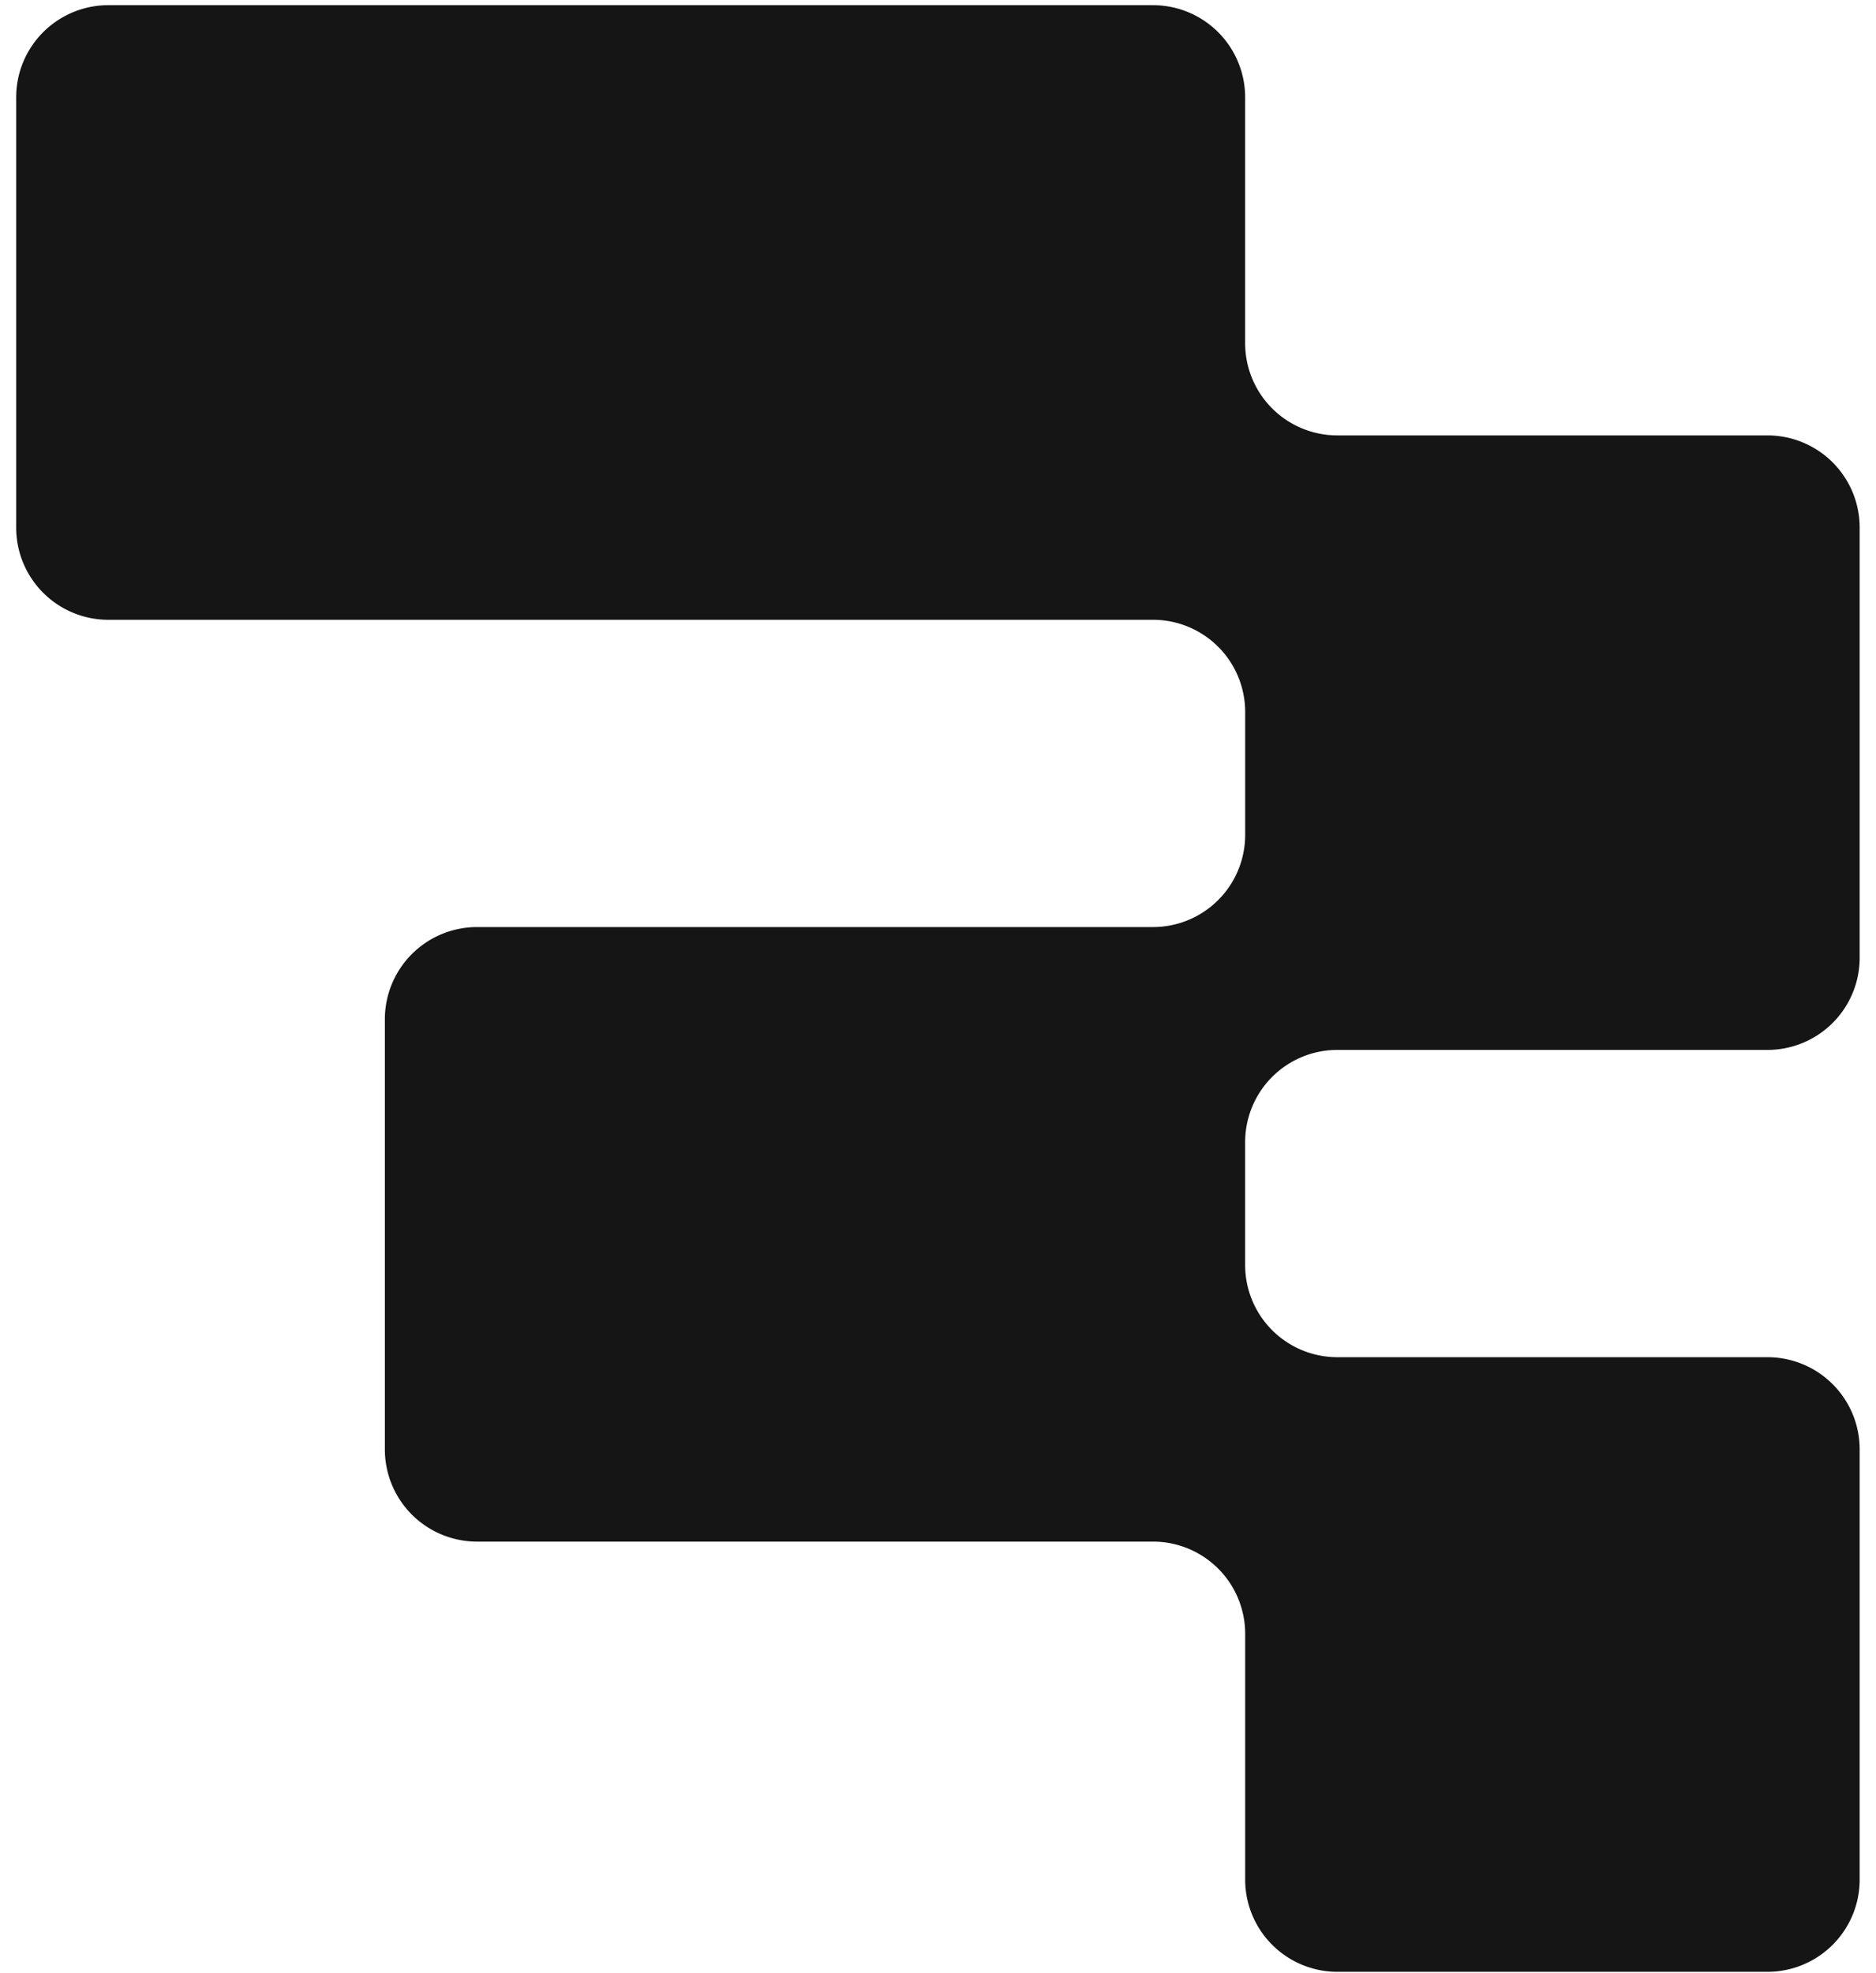
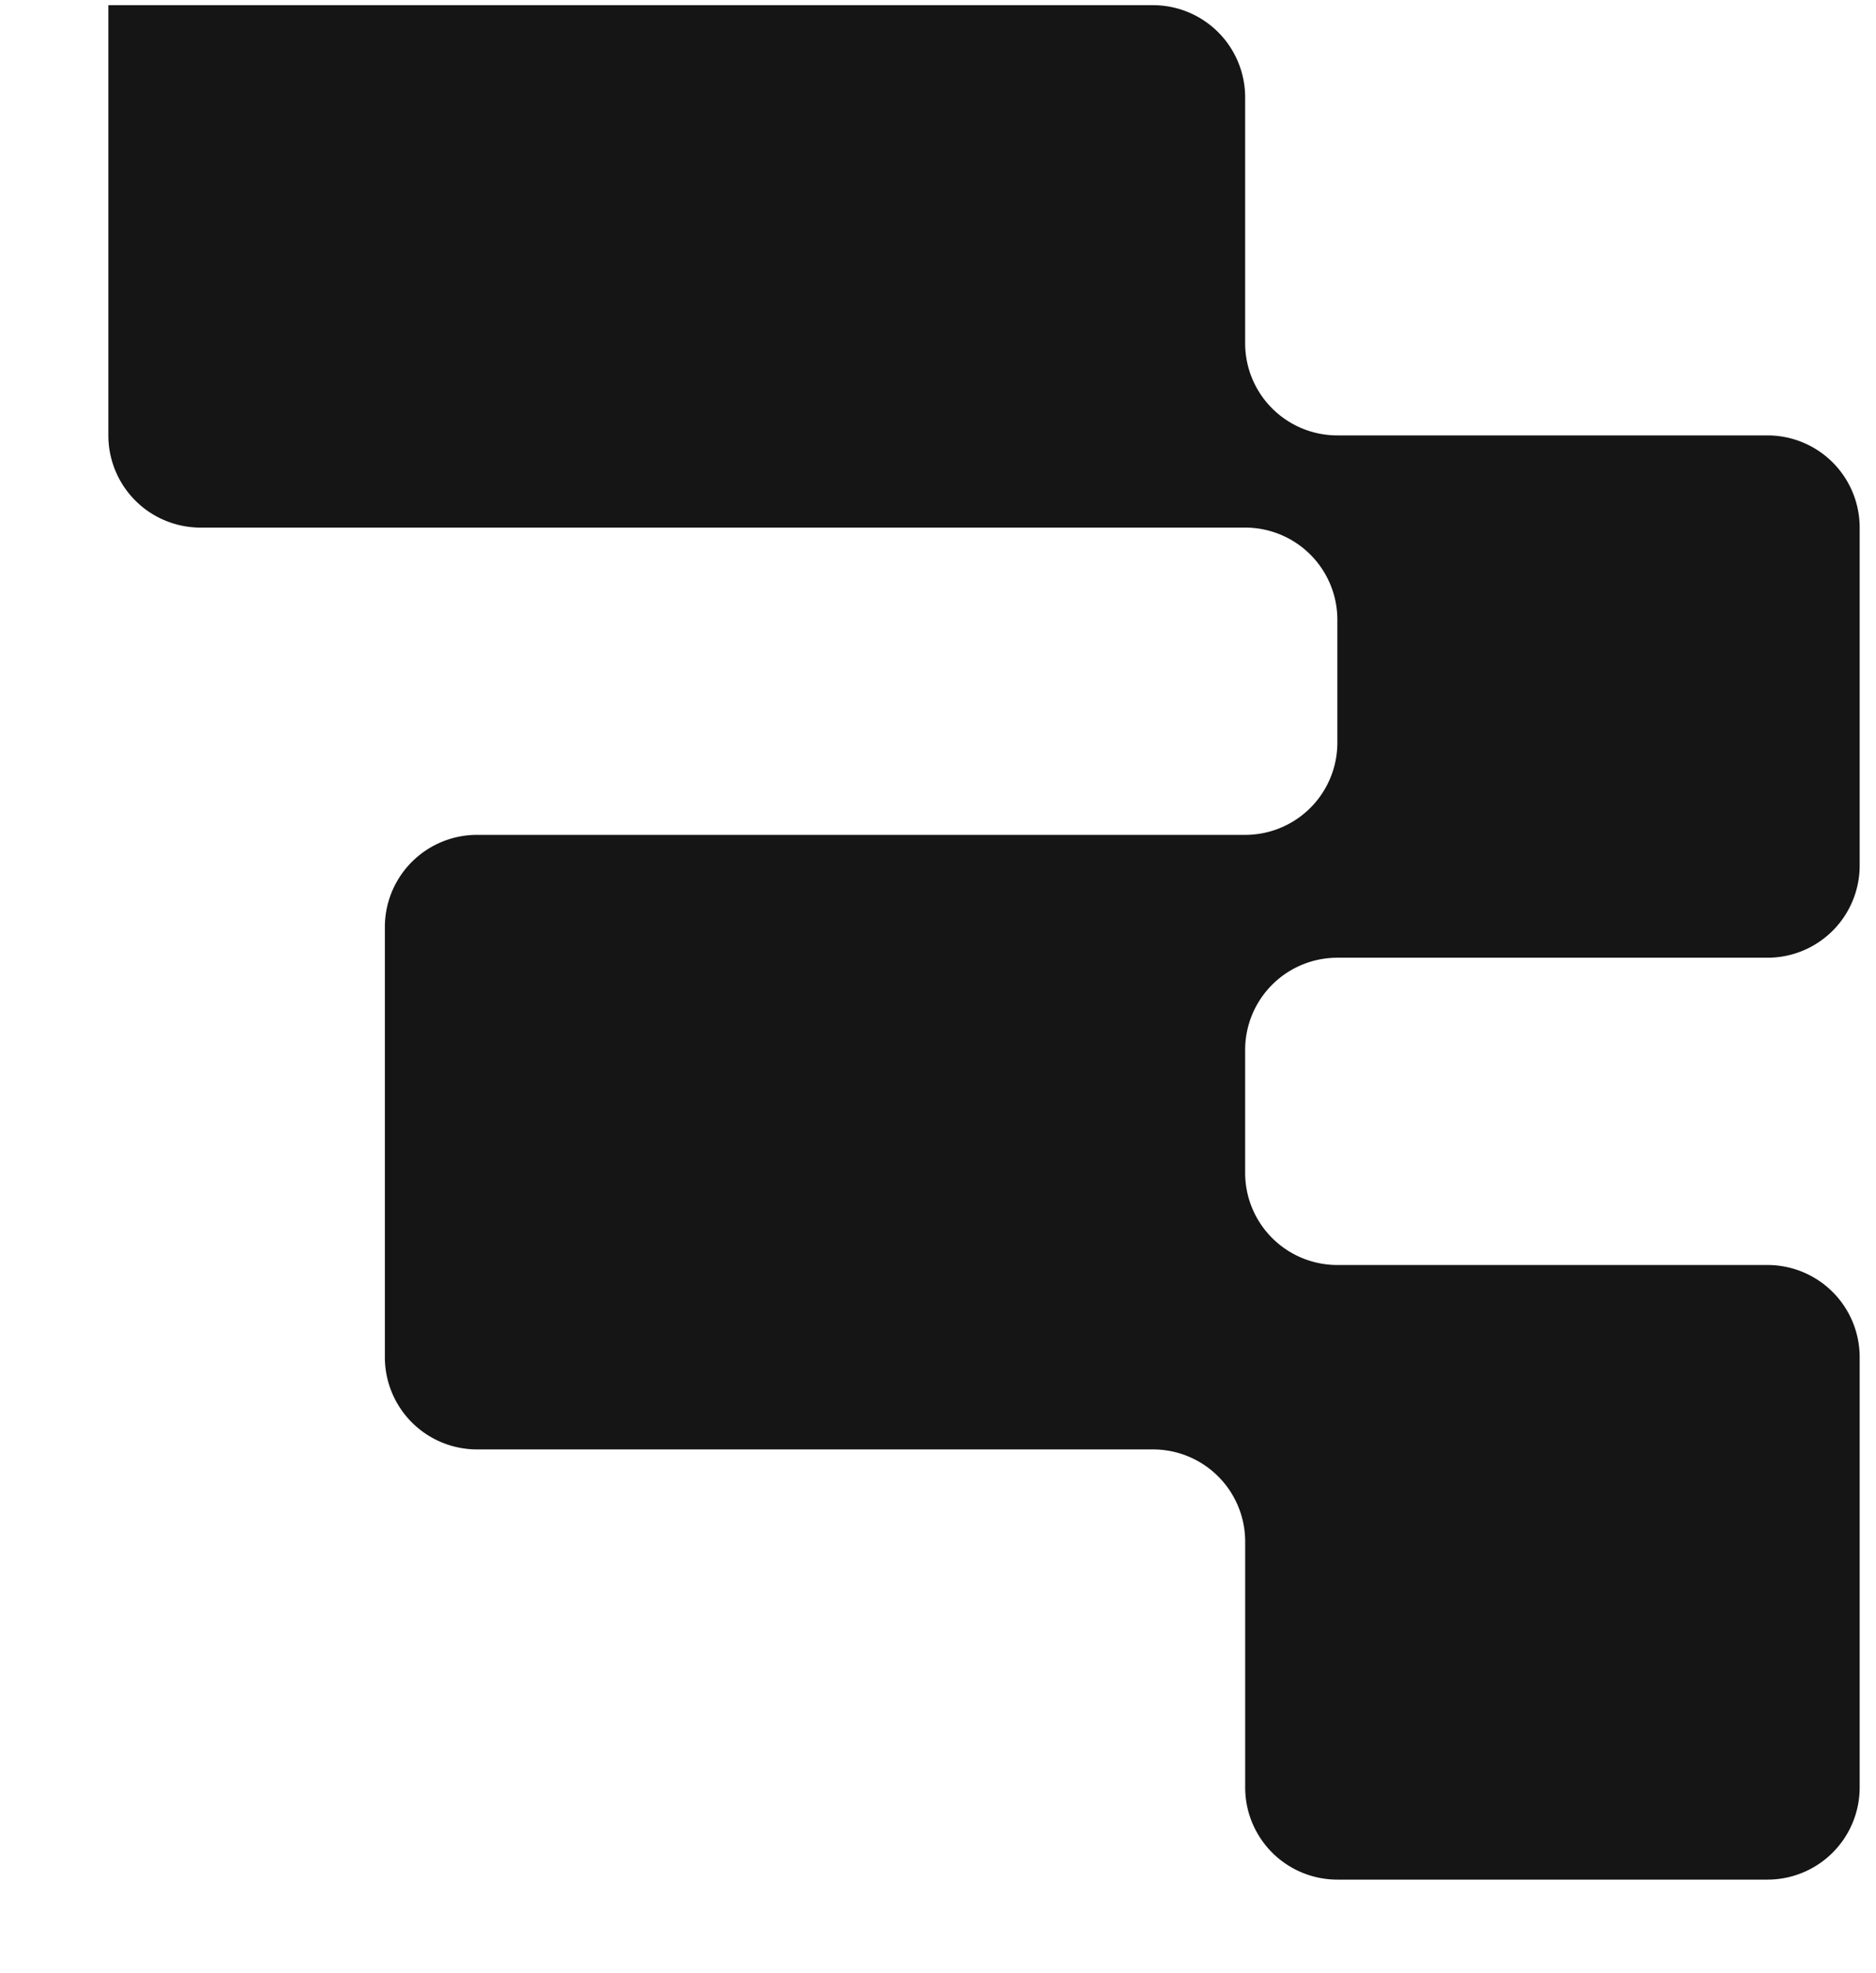
<svg xmlns="http://www.w3.org/2000/svg" width="58" height="61" viewBox="0 0 58 61" fill="none">
-   <path d="M38.496 3.01a2.85 2.85 0 0 0-2.85-2.85H3.35A2.85 2.85 0 0 0 .5 3.01v13.3a2.85 2.85 0 0 0 2.85 2.85h32.297a2.85 2.85 0 0 1 2.85 2.85v3.799a2.85 2.85 0 0 1-2.85 2.85H14.749a2.85 2.85 0 0 0-2.85 2.85v13.298a2.85 2.85 0 0 0 2.85 2.85h20.898a2.85 2.85 0 0 1 2.85 2.85v7.599a2.85 2.85 0 0 0 2.849 2.85h13.299a2.85 2.85 0 0 0 2.85-2.85v-13.3a2.85 2.85 0 0 0-2.85-2.85H41.346a2.85 2.85 0 0 1-2.85-2.85v-3.799a2.85 2.85 0 0 1 2.85-2.85h13.299a2.85 2.85 0 0 0 2.85-2.85V16.31a2.85 2.85 0 0 0-2.85-2.85H41.346a2.85 2.85 0 0 1-2.85-2.85z" fill="#151515" />
+   <path d="M38.496 3.01a2.85 2.85 0 0 0-2.85-2.85H3.35v13.3a2.85 2.85 0 0 0 2.85 2.85h32.297a2.85 2.85 0 0 1 2.85 2.85v3.799a2.85 2.85 0 0 1-2.85 2.85H14.749a2.85 2.85 0 0 0-2.85 2.85v13.298a2.85 2.85 0 0 0 2.85 2.85h20.898a2.85 2.85 0 0 1 2.85 2.85v7.599a2.85 2.85 0 0 0 2.849 2.85h13.299a2.85 2.85 0 0 0 2.85-2.85v-13.3a2.85 2.85 0 0 0-2.85-2.85H41.346a2.85 2.85 0 0 1-2.85-2.85v-3.799a2.85 2.85 0 0 1 2.85-2.85h13.299a2.85 2.85 0 0 0 2.85-2.85V16.31a2.85 2.85 0 0 0-2.85-2.85H41.346a2.85 2.85 0 0 1-2.85-2.85z" fill="#151515" />
</svg>